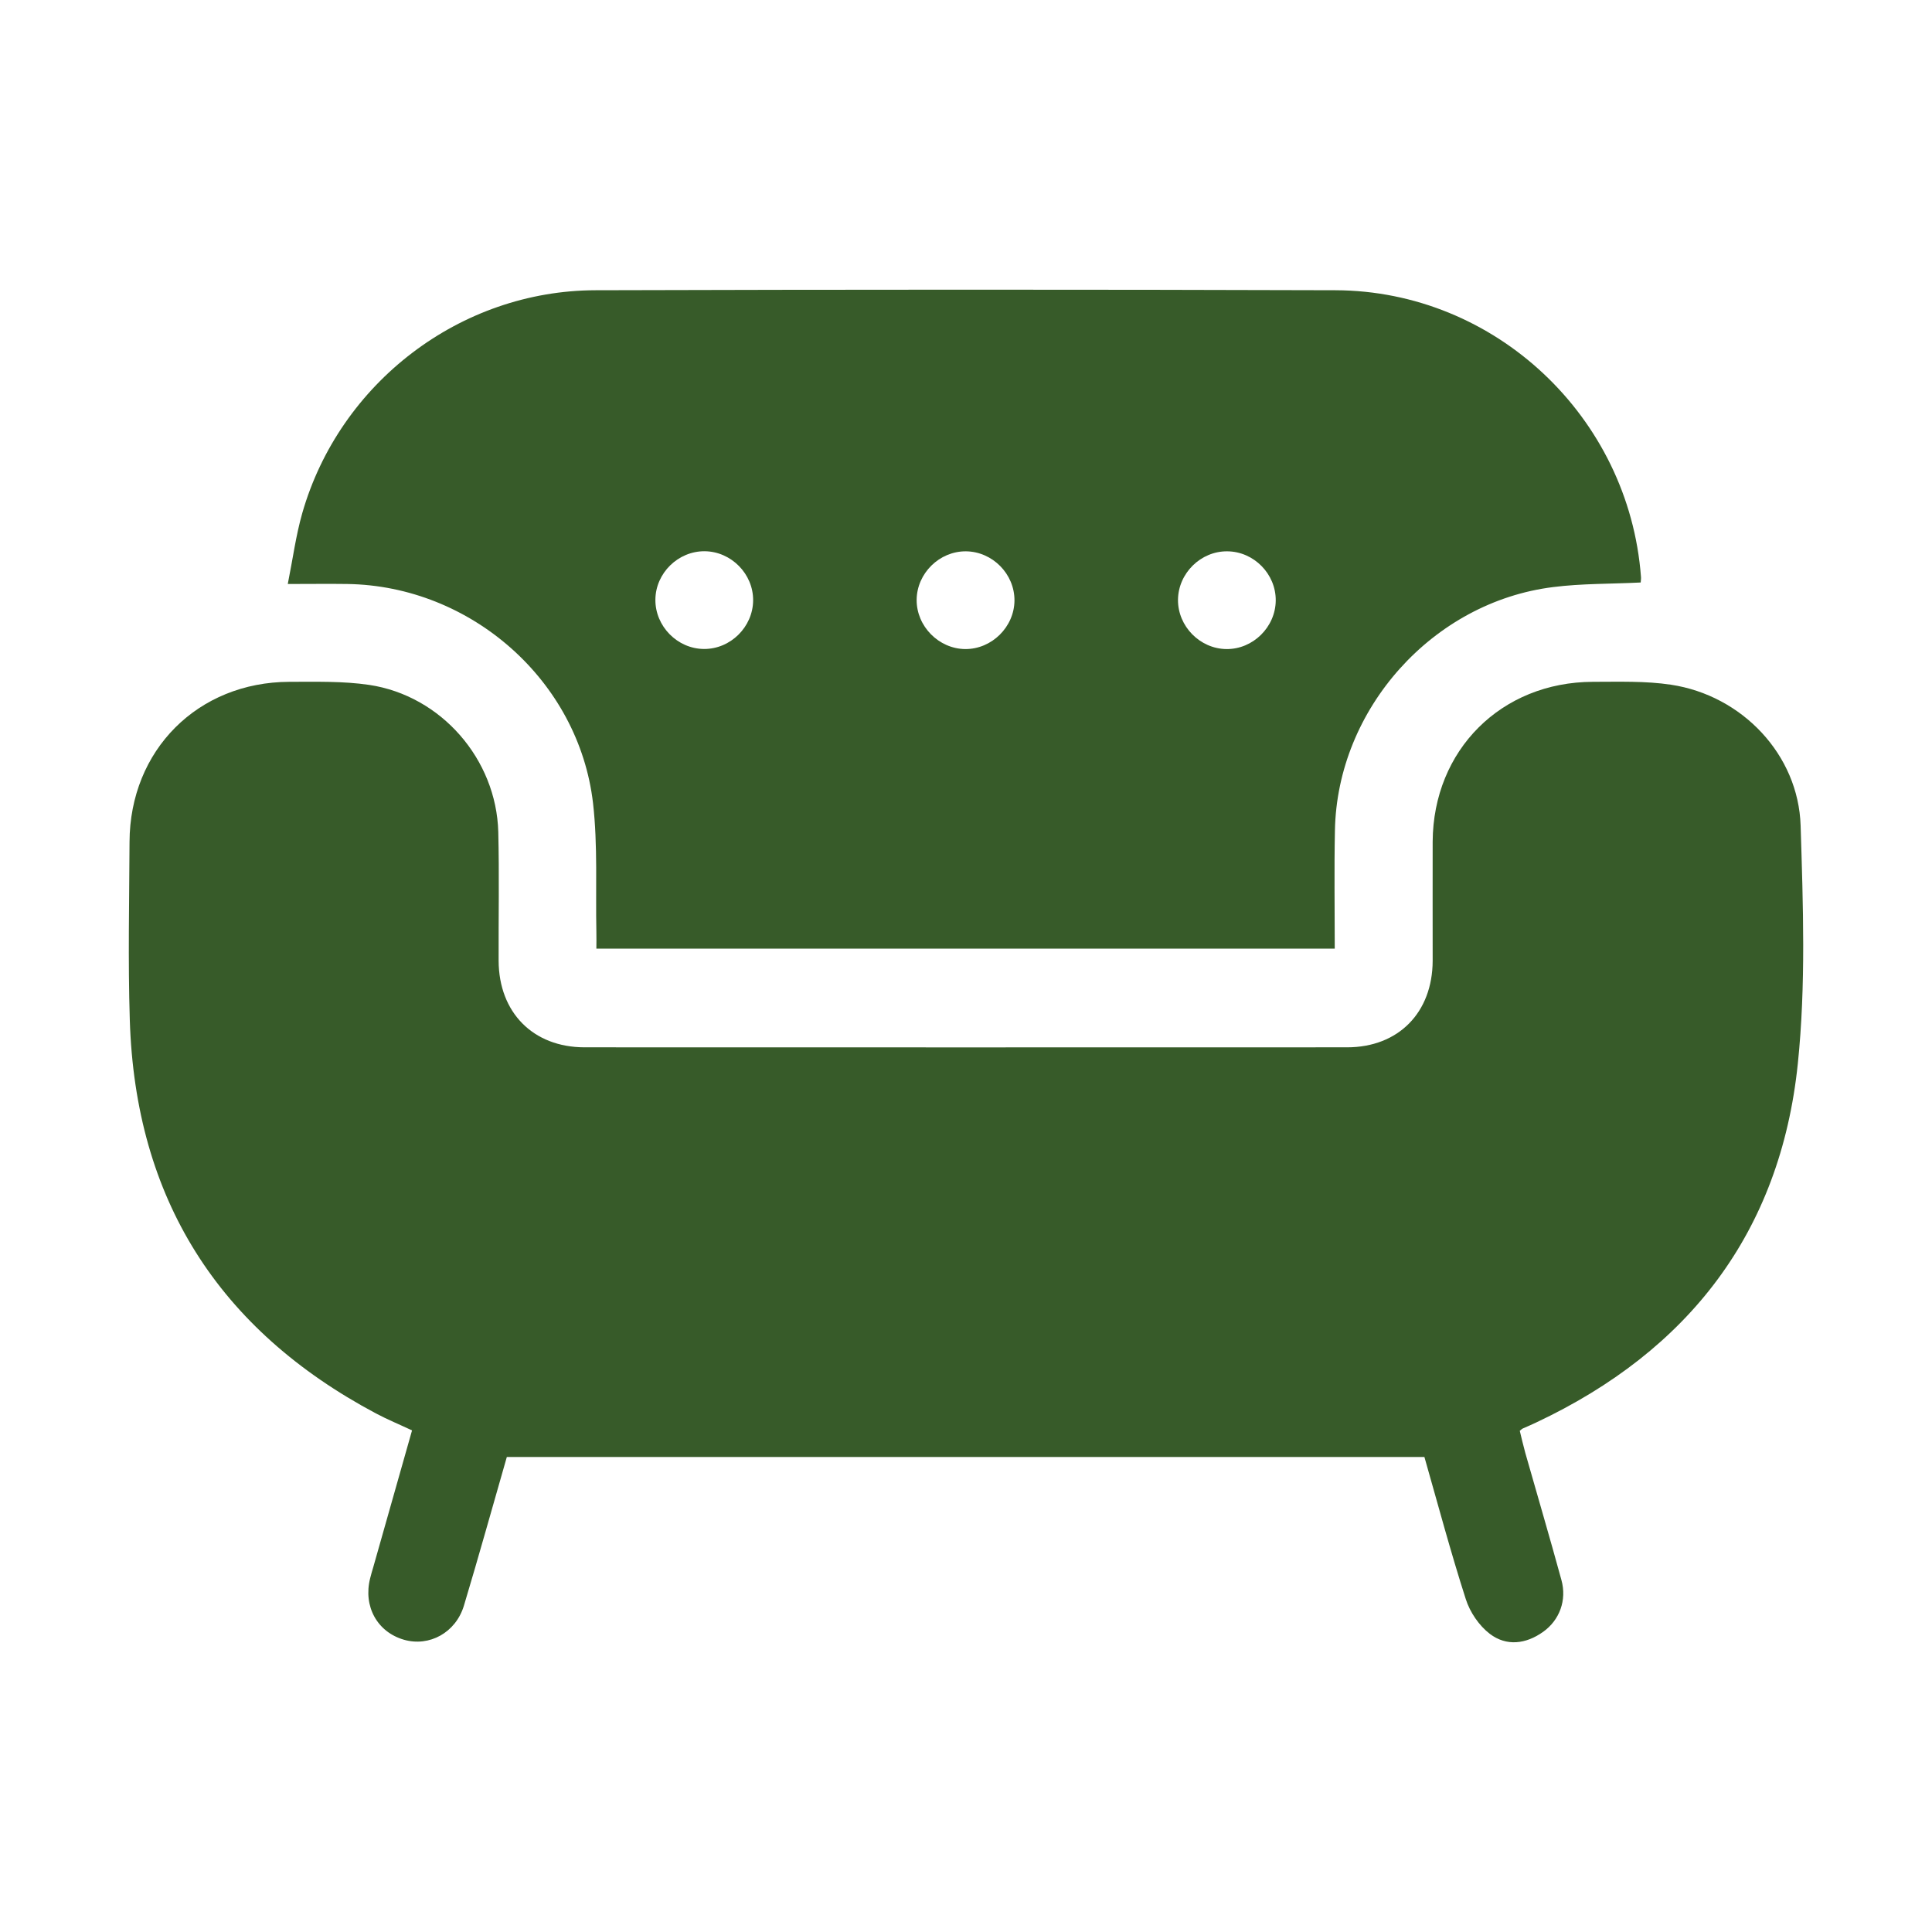
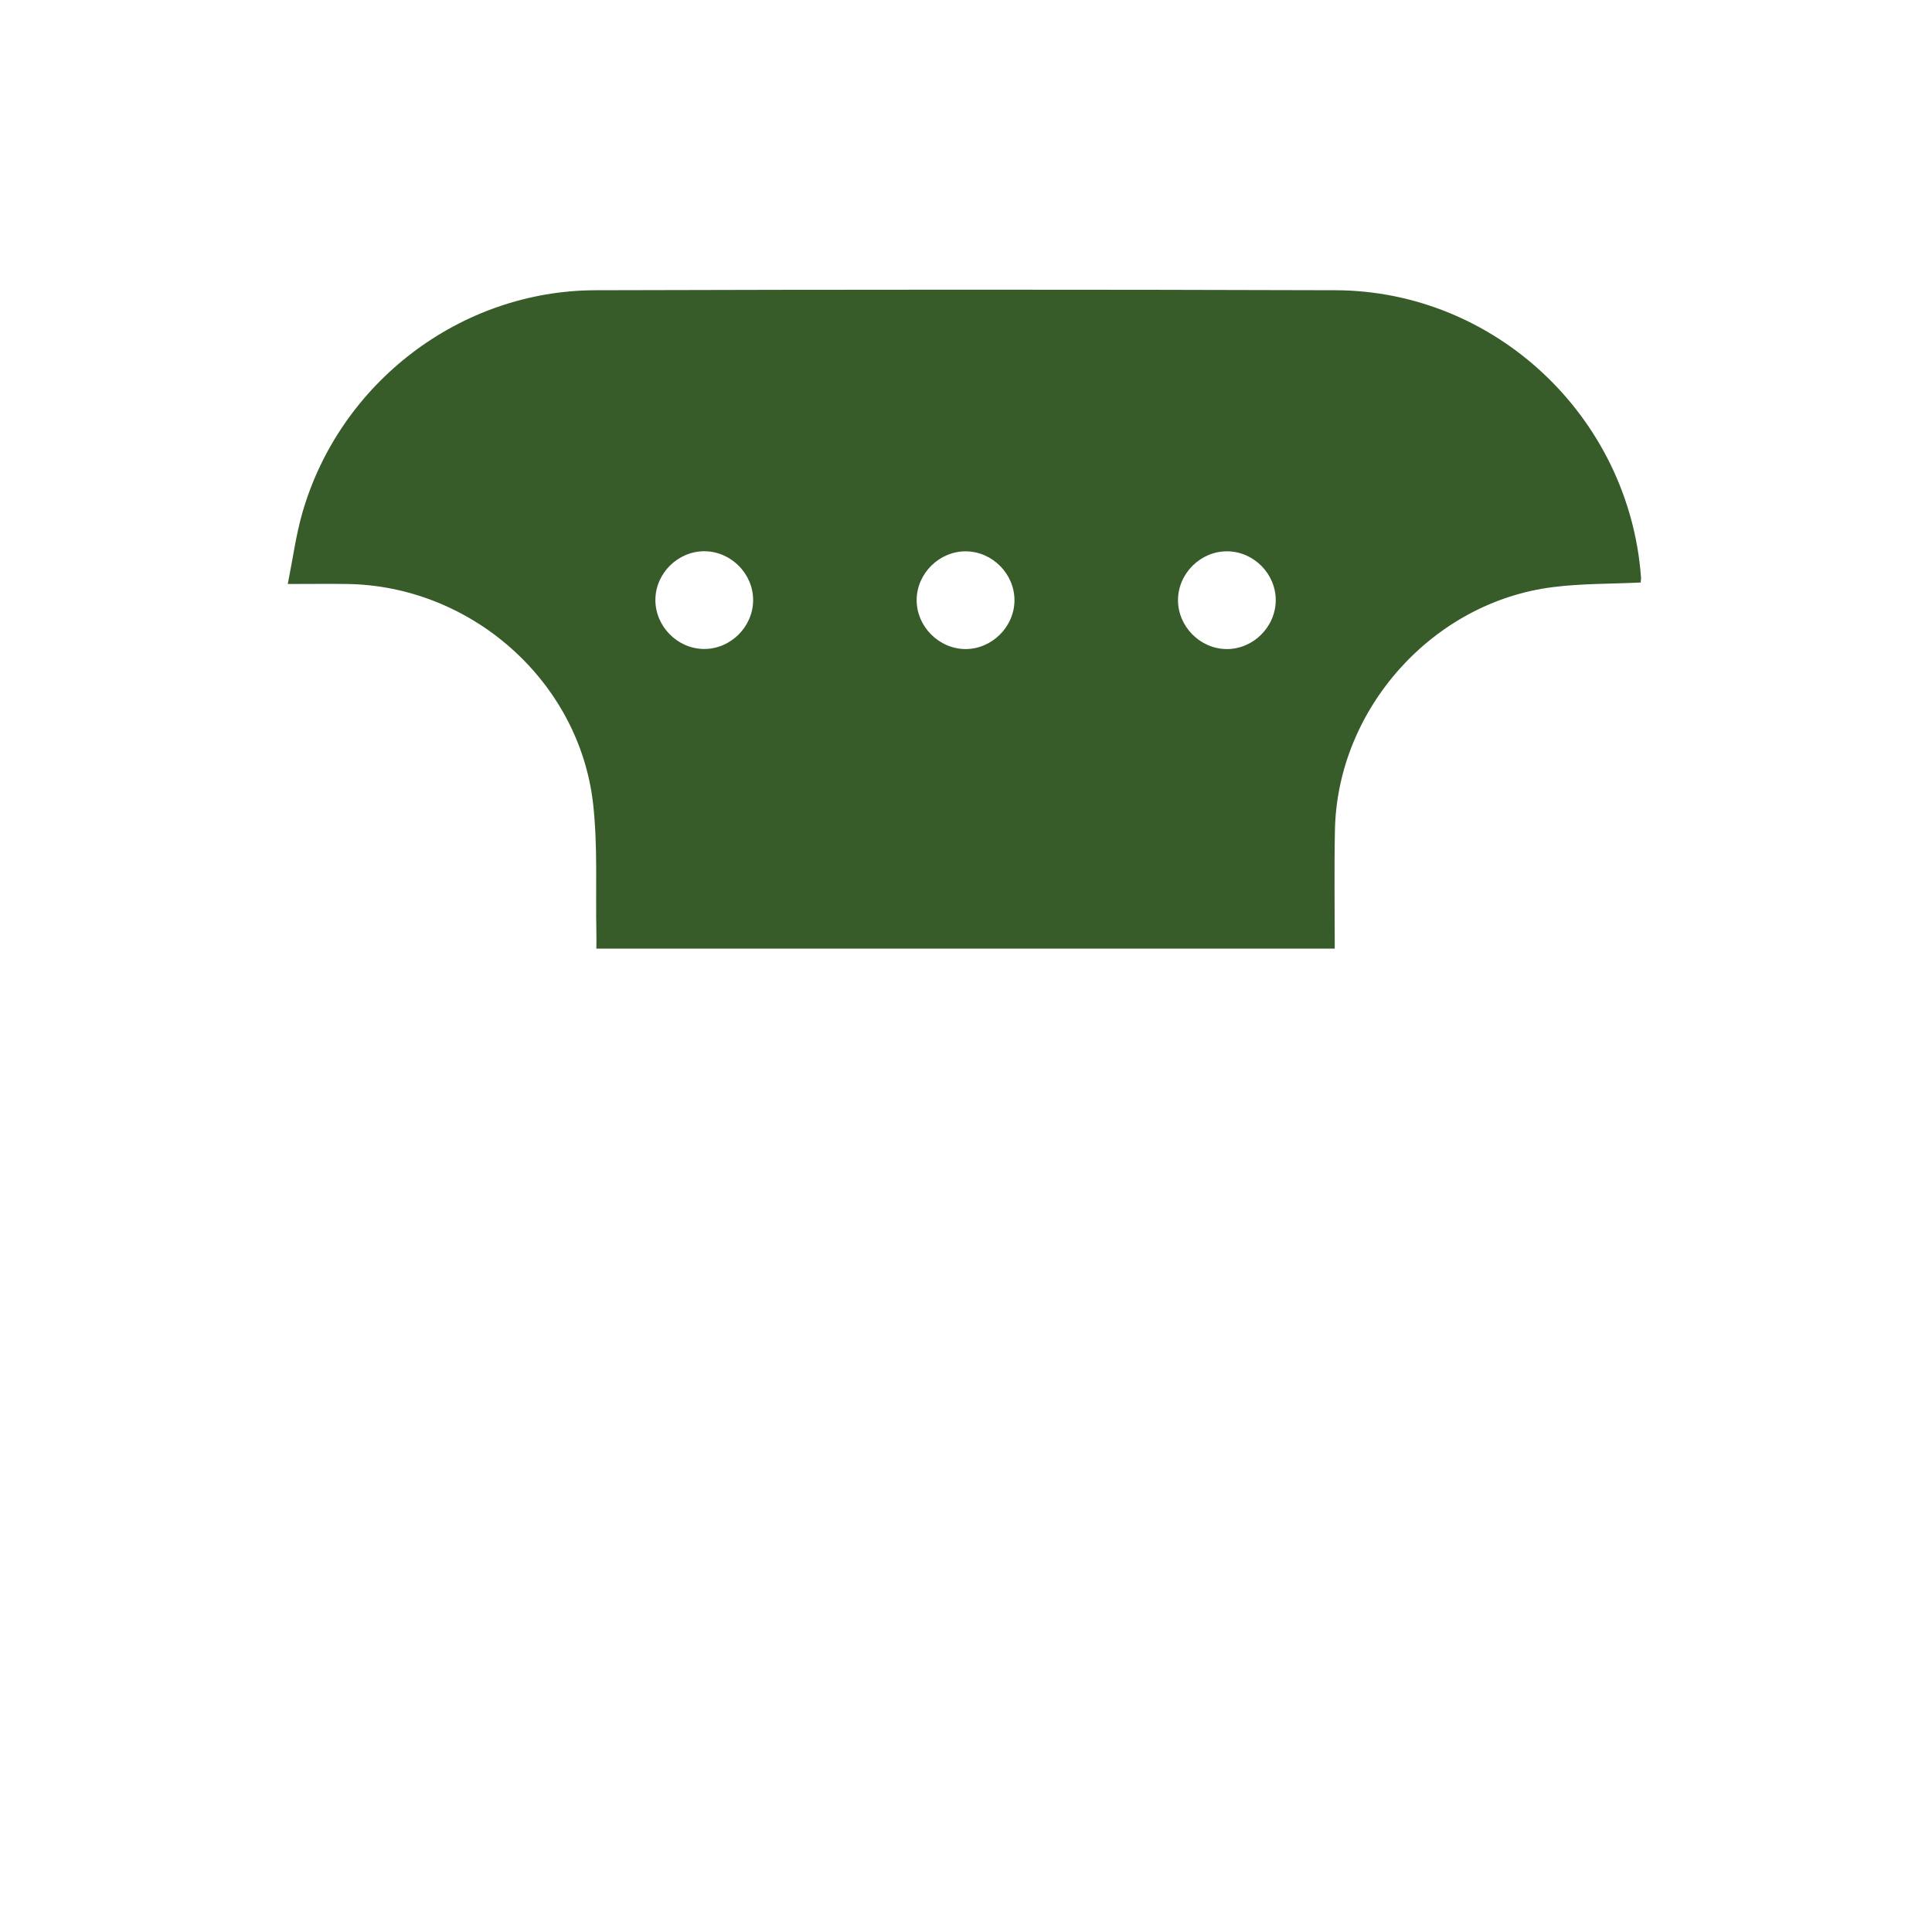
<svg xmlns="http://www.w3.org/2000/svg" width="22" height="22" viewBox="0 0 22 22" fill="none">
-   <path d="M5.771 16.592C5.609 17.155 5.452 17.721 5.283 18.283C5.19 18.592 4.888 18.755 4.6 18.672C4.295 18.584 4.134 18.291 4.215 17.972C4.225 17.93 4.238 17.888 4.25 17.847C4.397 17.33 4.543 16.814 4.692 16.288C4.547 16.22 4.411 16.164 4.281 16.095C2.485 15.14 1.54 13.648 1.478 11.613C1.457 10.938 1.472 10.262 1.475 9.587C1.479 8.542 2.252 7.767 3.296 7.764C3.6 7.764 3.906 7.755 4.204 7.799C5.024 7.922 5.652 8.645 5.674 9.474C5.686 9.963 5.676 10.452 5.678 10.942C5.681 11.529 6.07 11.925 6.655 11.926C9.55 11.927 12.444 11.927 15.339 11.926C15.924 11.926 16.312 11.531 16.314 10.941C16.315 10.489 16.312 10.037 16.314 9.584C16.32 8.541 17.094 7.767 18.139 7.764C18.435 7.764 18.737 7.753 19.028 7.797C19.837 7.919 20.479 8.593 20.504 9.402C20.532 10.305 20.565 11.217 20.472 12.113C20.273 14.031 19.23 15.381 17.491 16.199C17.441 16.223 17.389 16.245 17.339 16.267C17.333 16.269 17.329 16.274 17.306 16.293C17.325 16.37 17.345 16.459 17.369 16.545C17.506 17.027 17.648 17.508 17.78 17.991C17.844 18.221 17.759 18.449 17.572 18.582C17.376 18.722 17.154 18.749 16.965 18.605C16.843 18.512 16.738 18.358 16.691 18.209C16.519 17.674 16.374 17.13 16.22 16.591H5.771V16.592Z" fill="#375B29" />
  <path d="M18.682 6.633C18.34 6.65 18.011 6.644 17.687 6.685C16.314 6.855 15.226 8.073 15.201 9.457C15.192 9.902 15.199 10.347 15.199 10.802H6.791C6.791 10.741 6.793 10.677 6.791 10.612C6.781 10.123 6.808 9.629 6.753 9.146C6.591 7.75 5.362 6.67 3.954 6.65C3.744 6.647 3.534 6.65 3.277 6.65C3.334 6.366 3.369 6.099 3.442 5.843C3.868 4.358 5.241 3.308 6.782 3.305C9.59 3.297 12.398 3.296 15.207 3.305C17.027 3.311 18.549 4.748 18.686 6.568C18.688 6.586 18.685 6.605 18.683 6.632L18.682 6.633ZM8.576 6.838C8.579 6.536 8.327 6.28 8.024 6.277C7.721 6.275 7.465 6.527 7.463 6.829C7.461 7.131 7.713 7.388 8.016 7.39C8.318 7.392 8.573 7.14 8.576 6.838ZM10.999 6.278C10.697 6.276 10.441 6.528 10.438 6.83C10.436 7.131 10.689 7.388 10.991 7.391C11.293 7.393 11.549 7.14 11.552 6.839C11.554 6.536 11.302 6.281 10.999 6.278ZM14.527 6.839C14.53 6.536 14.278 6.28 13.975 6.278C13.674 6.275 13.417 6.527 13.414 6.83C13.412 7.131 13.663 7.388 13.966 7.391C14.268 7.394 14.524 7.141 14.527 6.839Z" fill="#375B29" />
</svg>